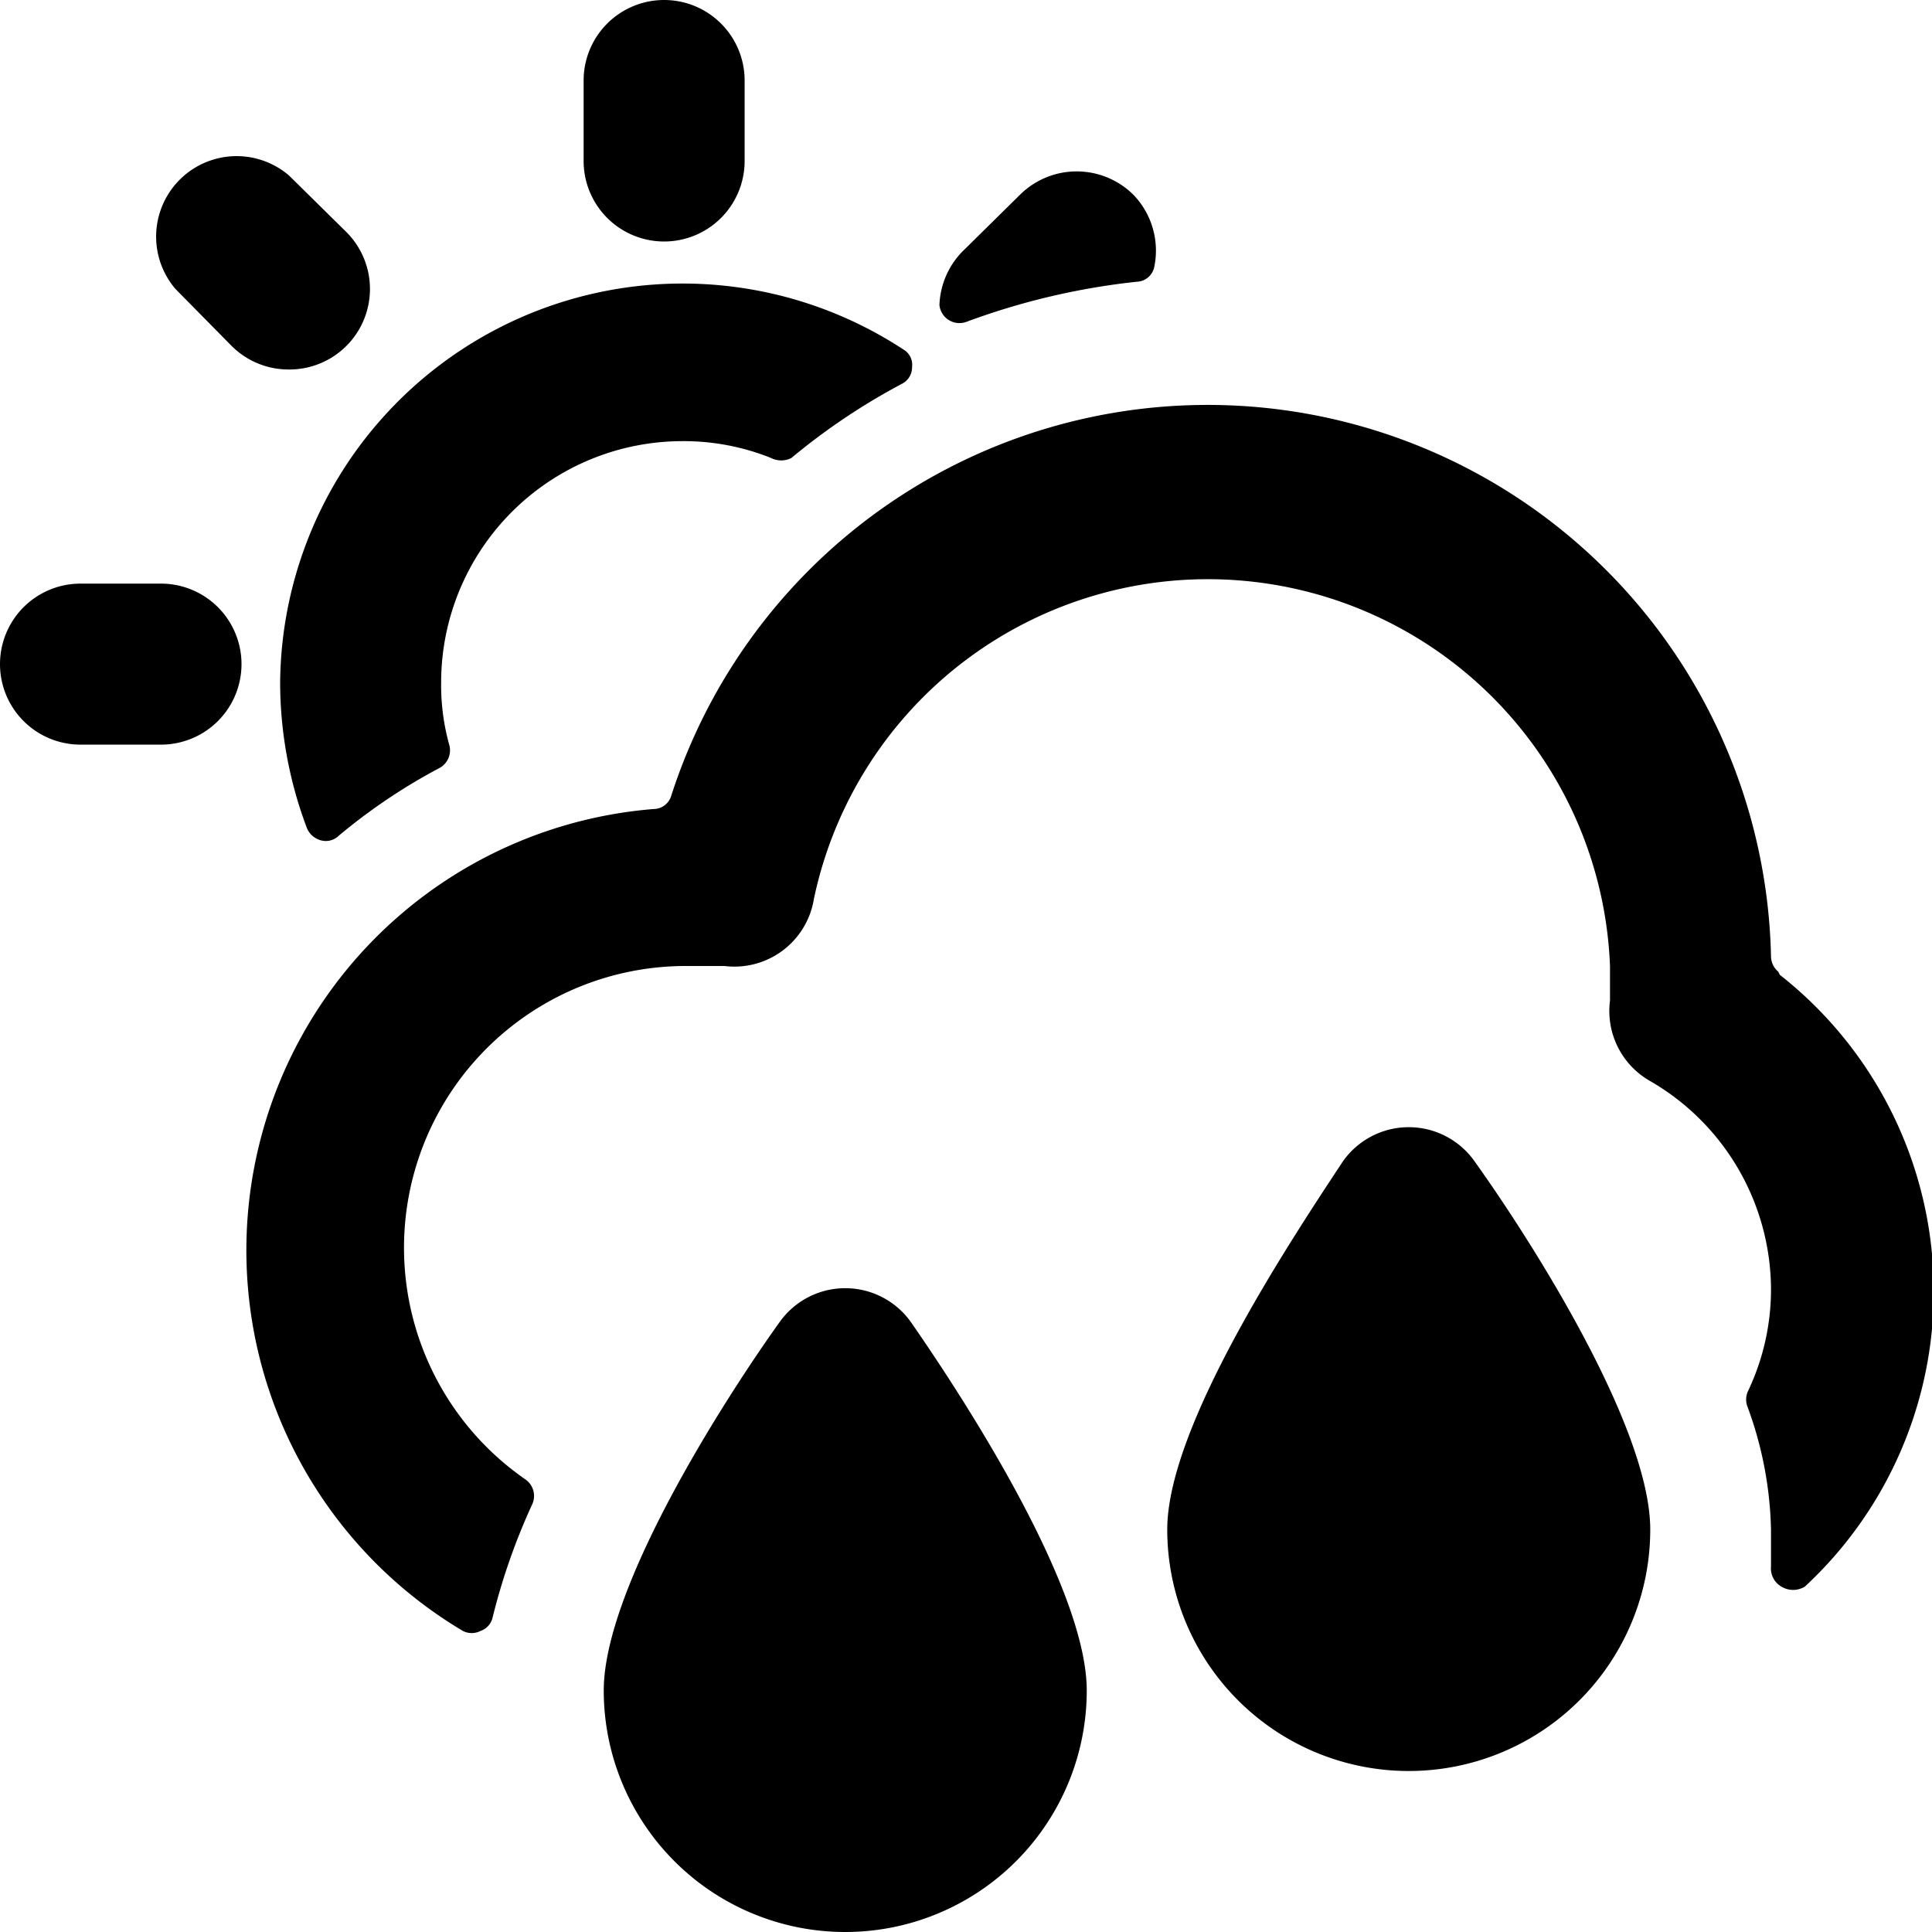
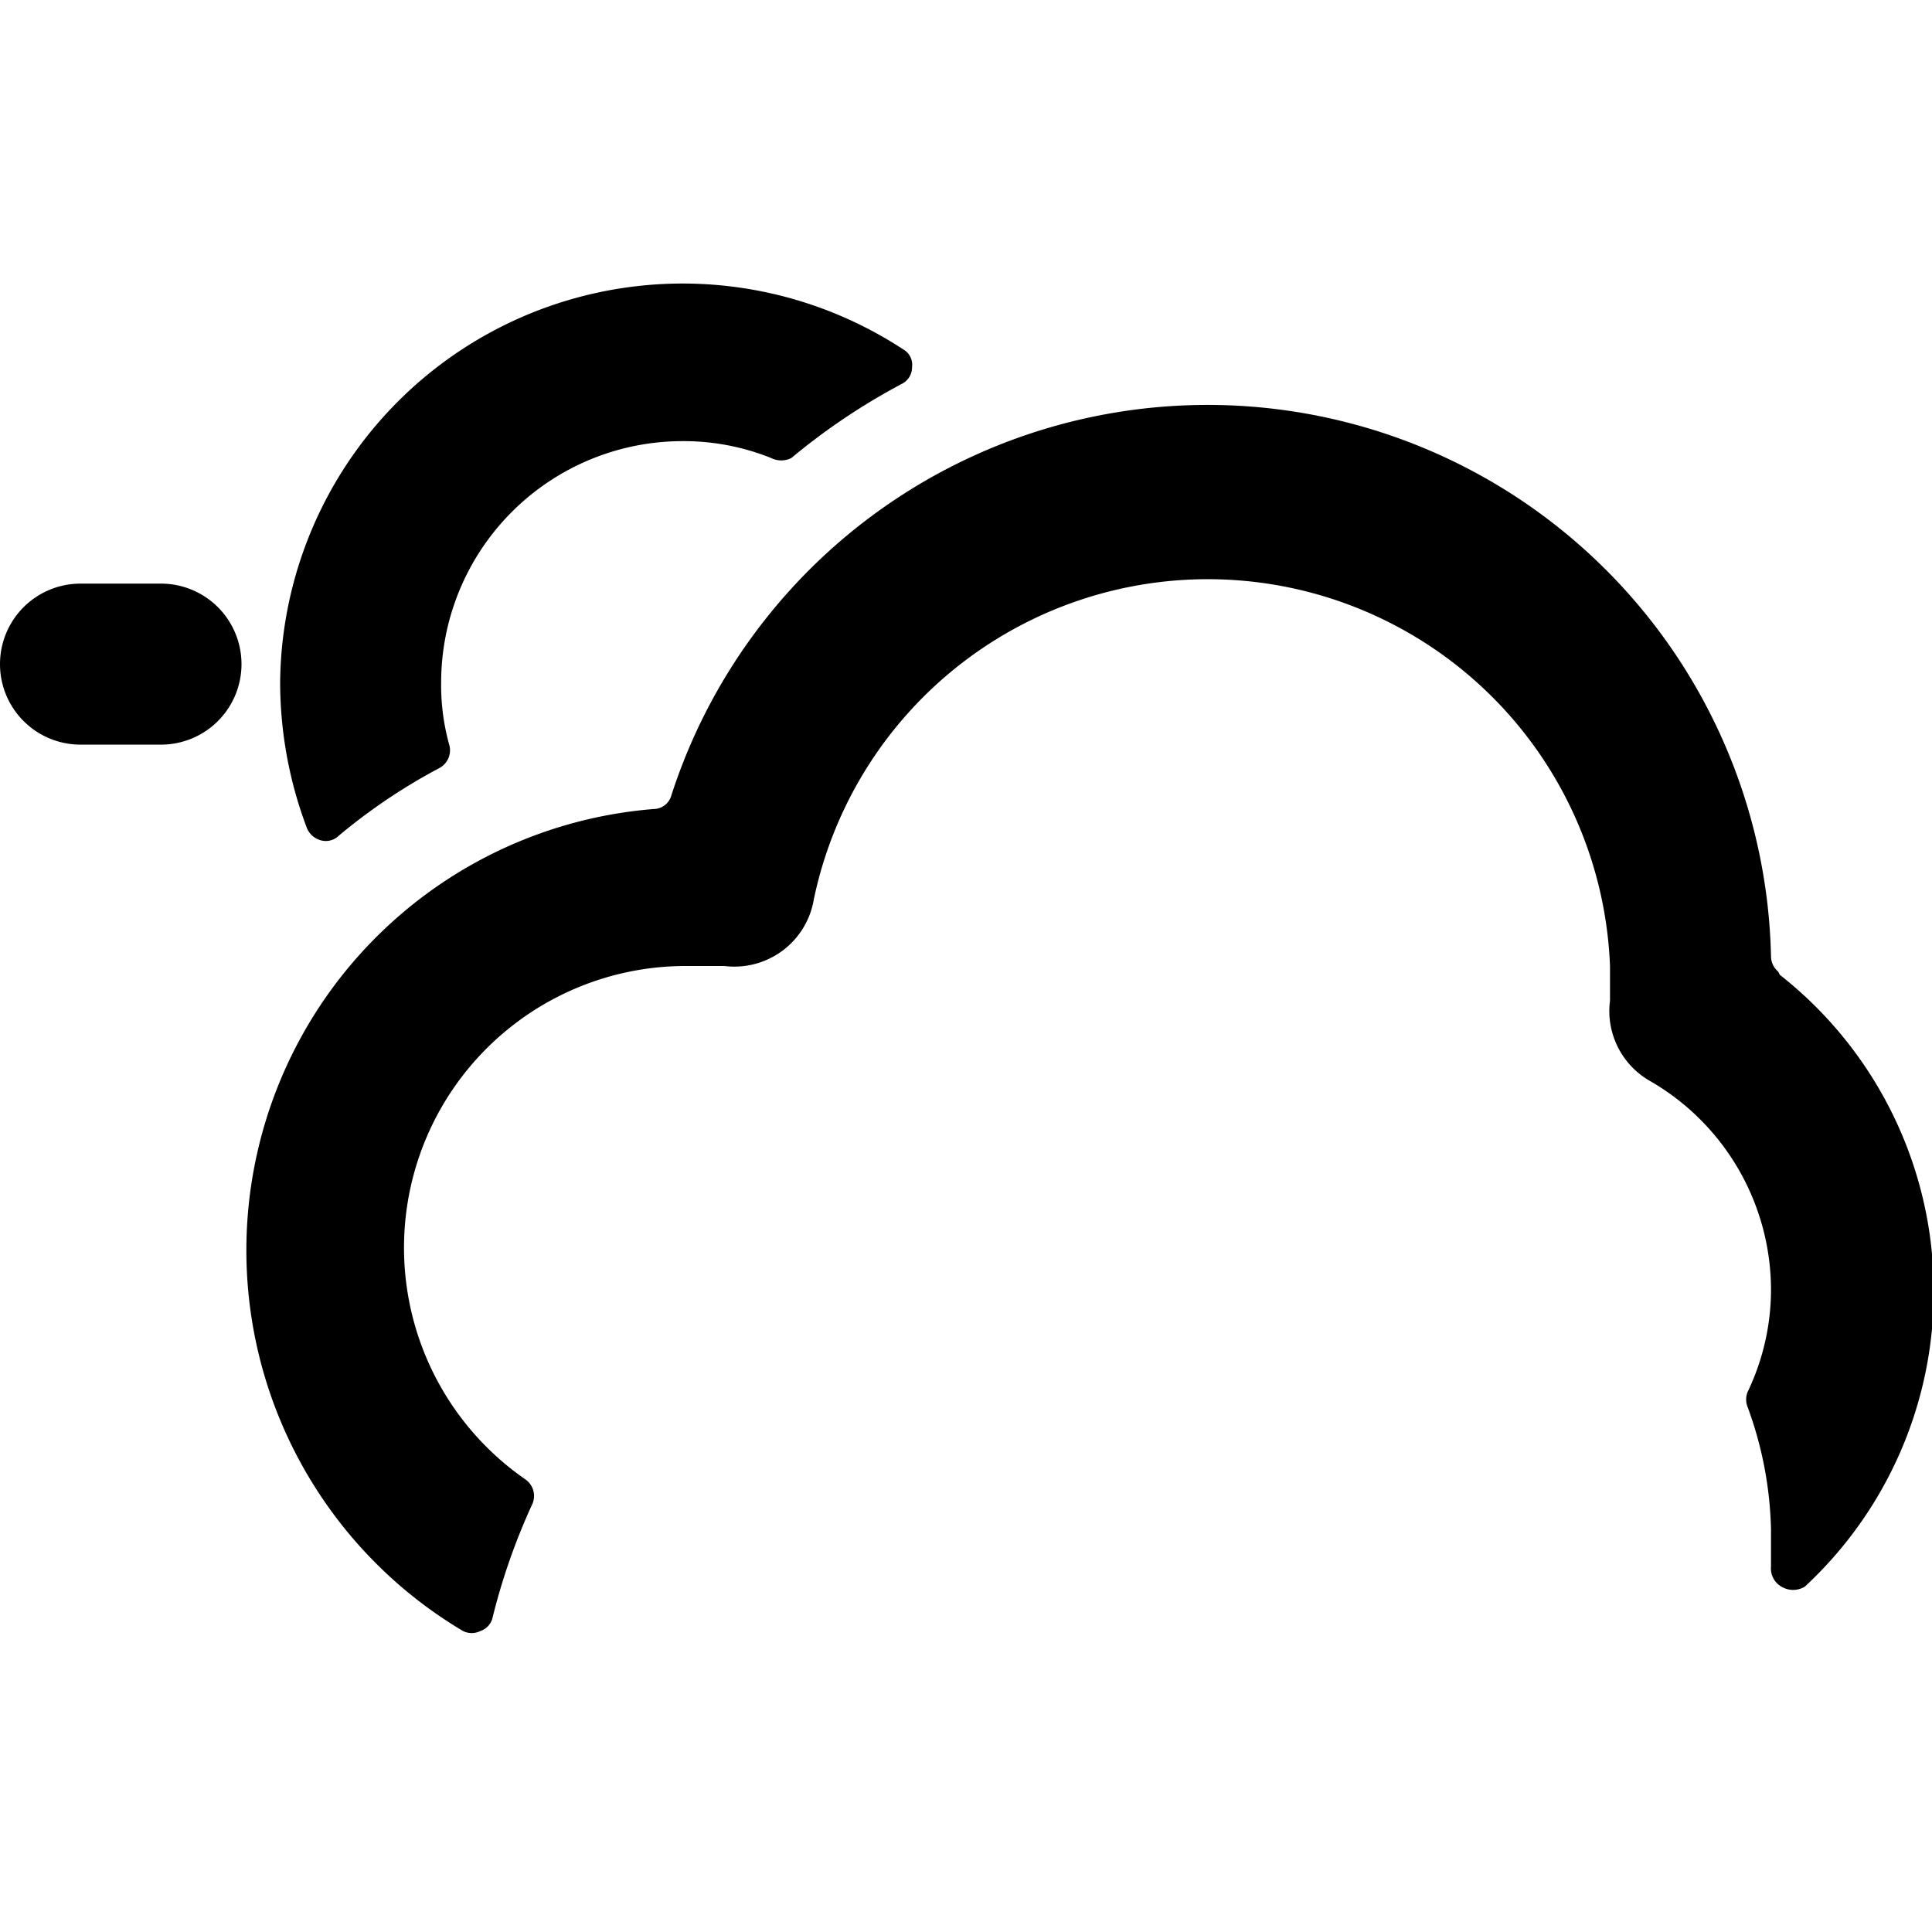
<svg xmlns="http://www.w3.org/2000/svg" viewBox="0 0 24 24">
  <g>
    <g>
      <path d="M22.09 12.07a0.25 0.25 0 0 1 -0.09 -0.19 7 7 0 0 0 -13.66 -2 0.23 0.23 0 0 1 -0.22 0.17 5.5 5.5 0 0 0 -2.37 10.21 0.24 0.24 0 0 0 0.22 0 0.23 0.23 0 0 0 0.15 -0.17 7.87 7.87 0 0 1 0.49 -1.4 0.25 0.25 0 0 0 -0.08 -0.31A3.5 3.5 0 0 1 8.5 12l0.5 0a1 1 0 0 0 1.11 -0.83A5 5 0 0 1 20 12l0 0.43a1 1 0 0 0 0.5 1A3 3 0 0 1 22 16a2.94 2.94 0 0 1 -0.29 1.29 0.25 0.25 0 0 0 0 0.19A4.68 4.68 0 0 1 22 19l0 0.46a0.26 0.26 0 0 0 0.13 0.25 0.28 0.28 0 0 0 0.29 0 5 5 0 0 0 -0.31 -7.6Z" fill="#000000" stroke-width="1" />
-       <path d="M13.5 21c0 -1.28 -1.52 -3.62 -2.18 -4.57a1 1 0 0 0 -1.64 0C9 17.38 7.5 19.72 7.5 21a3 3 0 0 0 6 0Z" fill="#000000" stroke-width="1" />
-       <path d="M18.32 14.43a1 1 0 0 0 -1.64 0c-0.66 1 -2.18 3.29 -2.18 4.57a3 3 0 0 0 6 0c0 -1.28 -1.5 -3.62 -2.18 -4.57Z" fill="#000000" stroke-width="1" />
    </g>
-     <path d="M8.25 3a1 1 0 0 0 1 -1V1a1 1 0 0 0 -2 0v1a1 1 0 0 0 1 1Z" fill="#000000" stroke-width="1" />
-     <path d="M2.88 4.3a1 1 0 0 0 0.71 0.29 1 1 0 0 0 0.71 -0.29 1 1 0 0 0 0 -1.42l-0.71 -0.7a1 1 0 0 0 -1.41 1.41Z" fill="#000000" stroke-width="1" />
    <path d="M3 8.25a1 1 0 0 0 -1 -1H1a1 1 0 0 0 0 2h1a1 1 0 0 0 1 -1Z" fill="#000000" stroke-width="1" />
-     <path d="M14.08 2.42a1 1 0 0 0 -1.41 0l-0.71 0.7a1 1 0 0 0 -0.29 0.67A0.25 0.25 0 0 0 12 4a8.75 8.75 0 0 1 2.12 -0.5 0.23 0.23 0 0 0 0.22 -0.19 1 1 0 0 0 -0.26 -0.89Z" fill="#000000" stroke-width="1" />
    <path d="M5.46 9.54a0.25 0.25 0 0 0 0.12 -0.29 2.76 2.76 0 0 1 -0.1 -0.77 3 3 0 0 1 3 -3 2.91 2.91 0 0 1 1.1 0.21 0.28 0.28 0 0 0 0.25 0 8 8 0 0 1 1.37 -0.92 0.23 0.23 0 0 0 0.13 -0.21 0.22 0.22 0 0 0 -0.11 -0.22 5 5 0 0 0 -7.74 4.14 5.13 5.13 0 0 0 0.33 1.8 0.26 0.26 0 0 0 0.18 0.16 0.23 0.23 0 0 0 0.22 -0.06 7.19 7.19 0 0 1 1.25 -0.84Z" fill="#000000" stroke-width="1" />
  </g>
</svg>